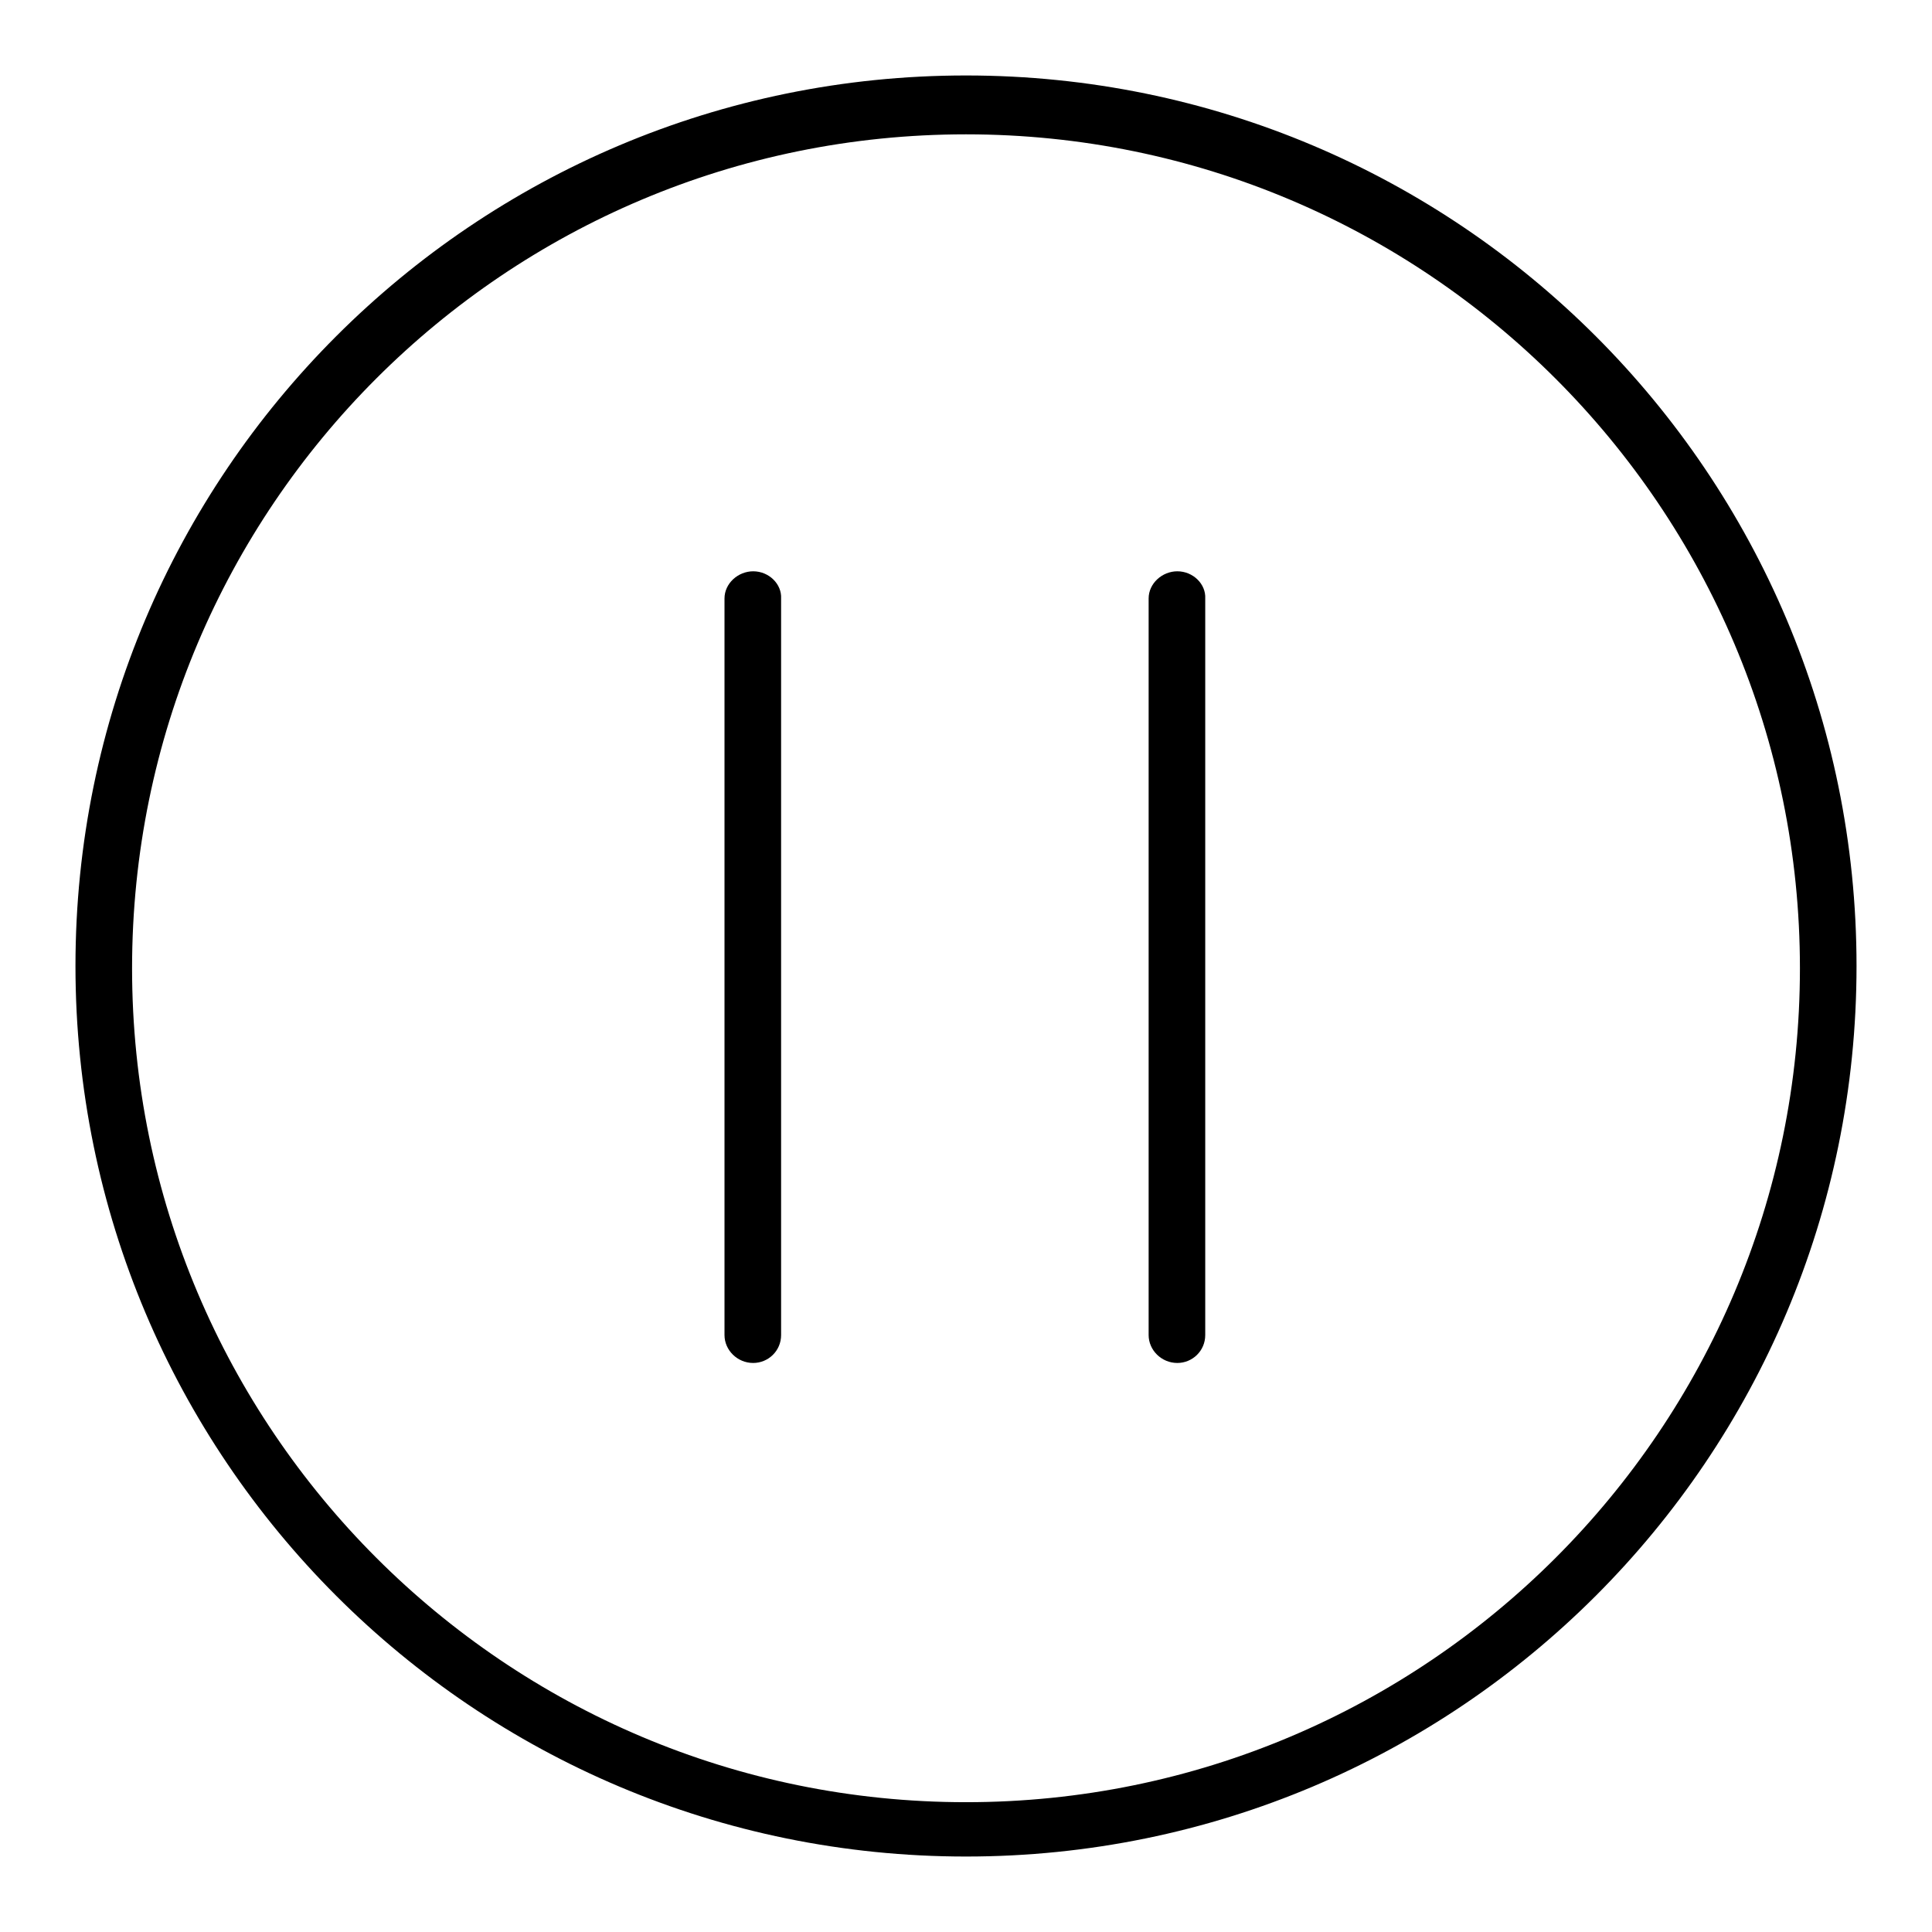
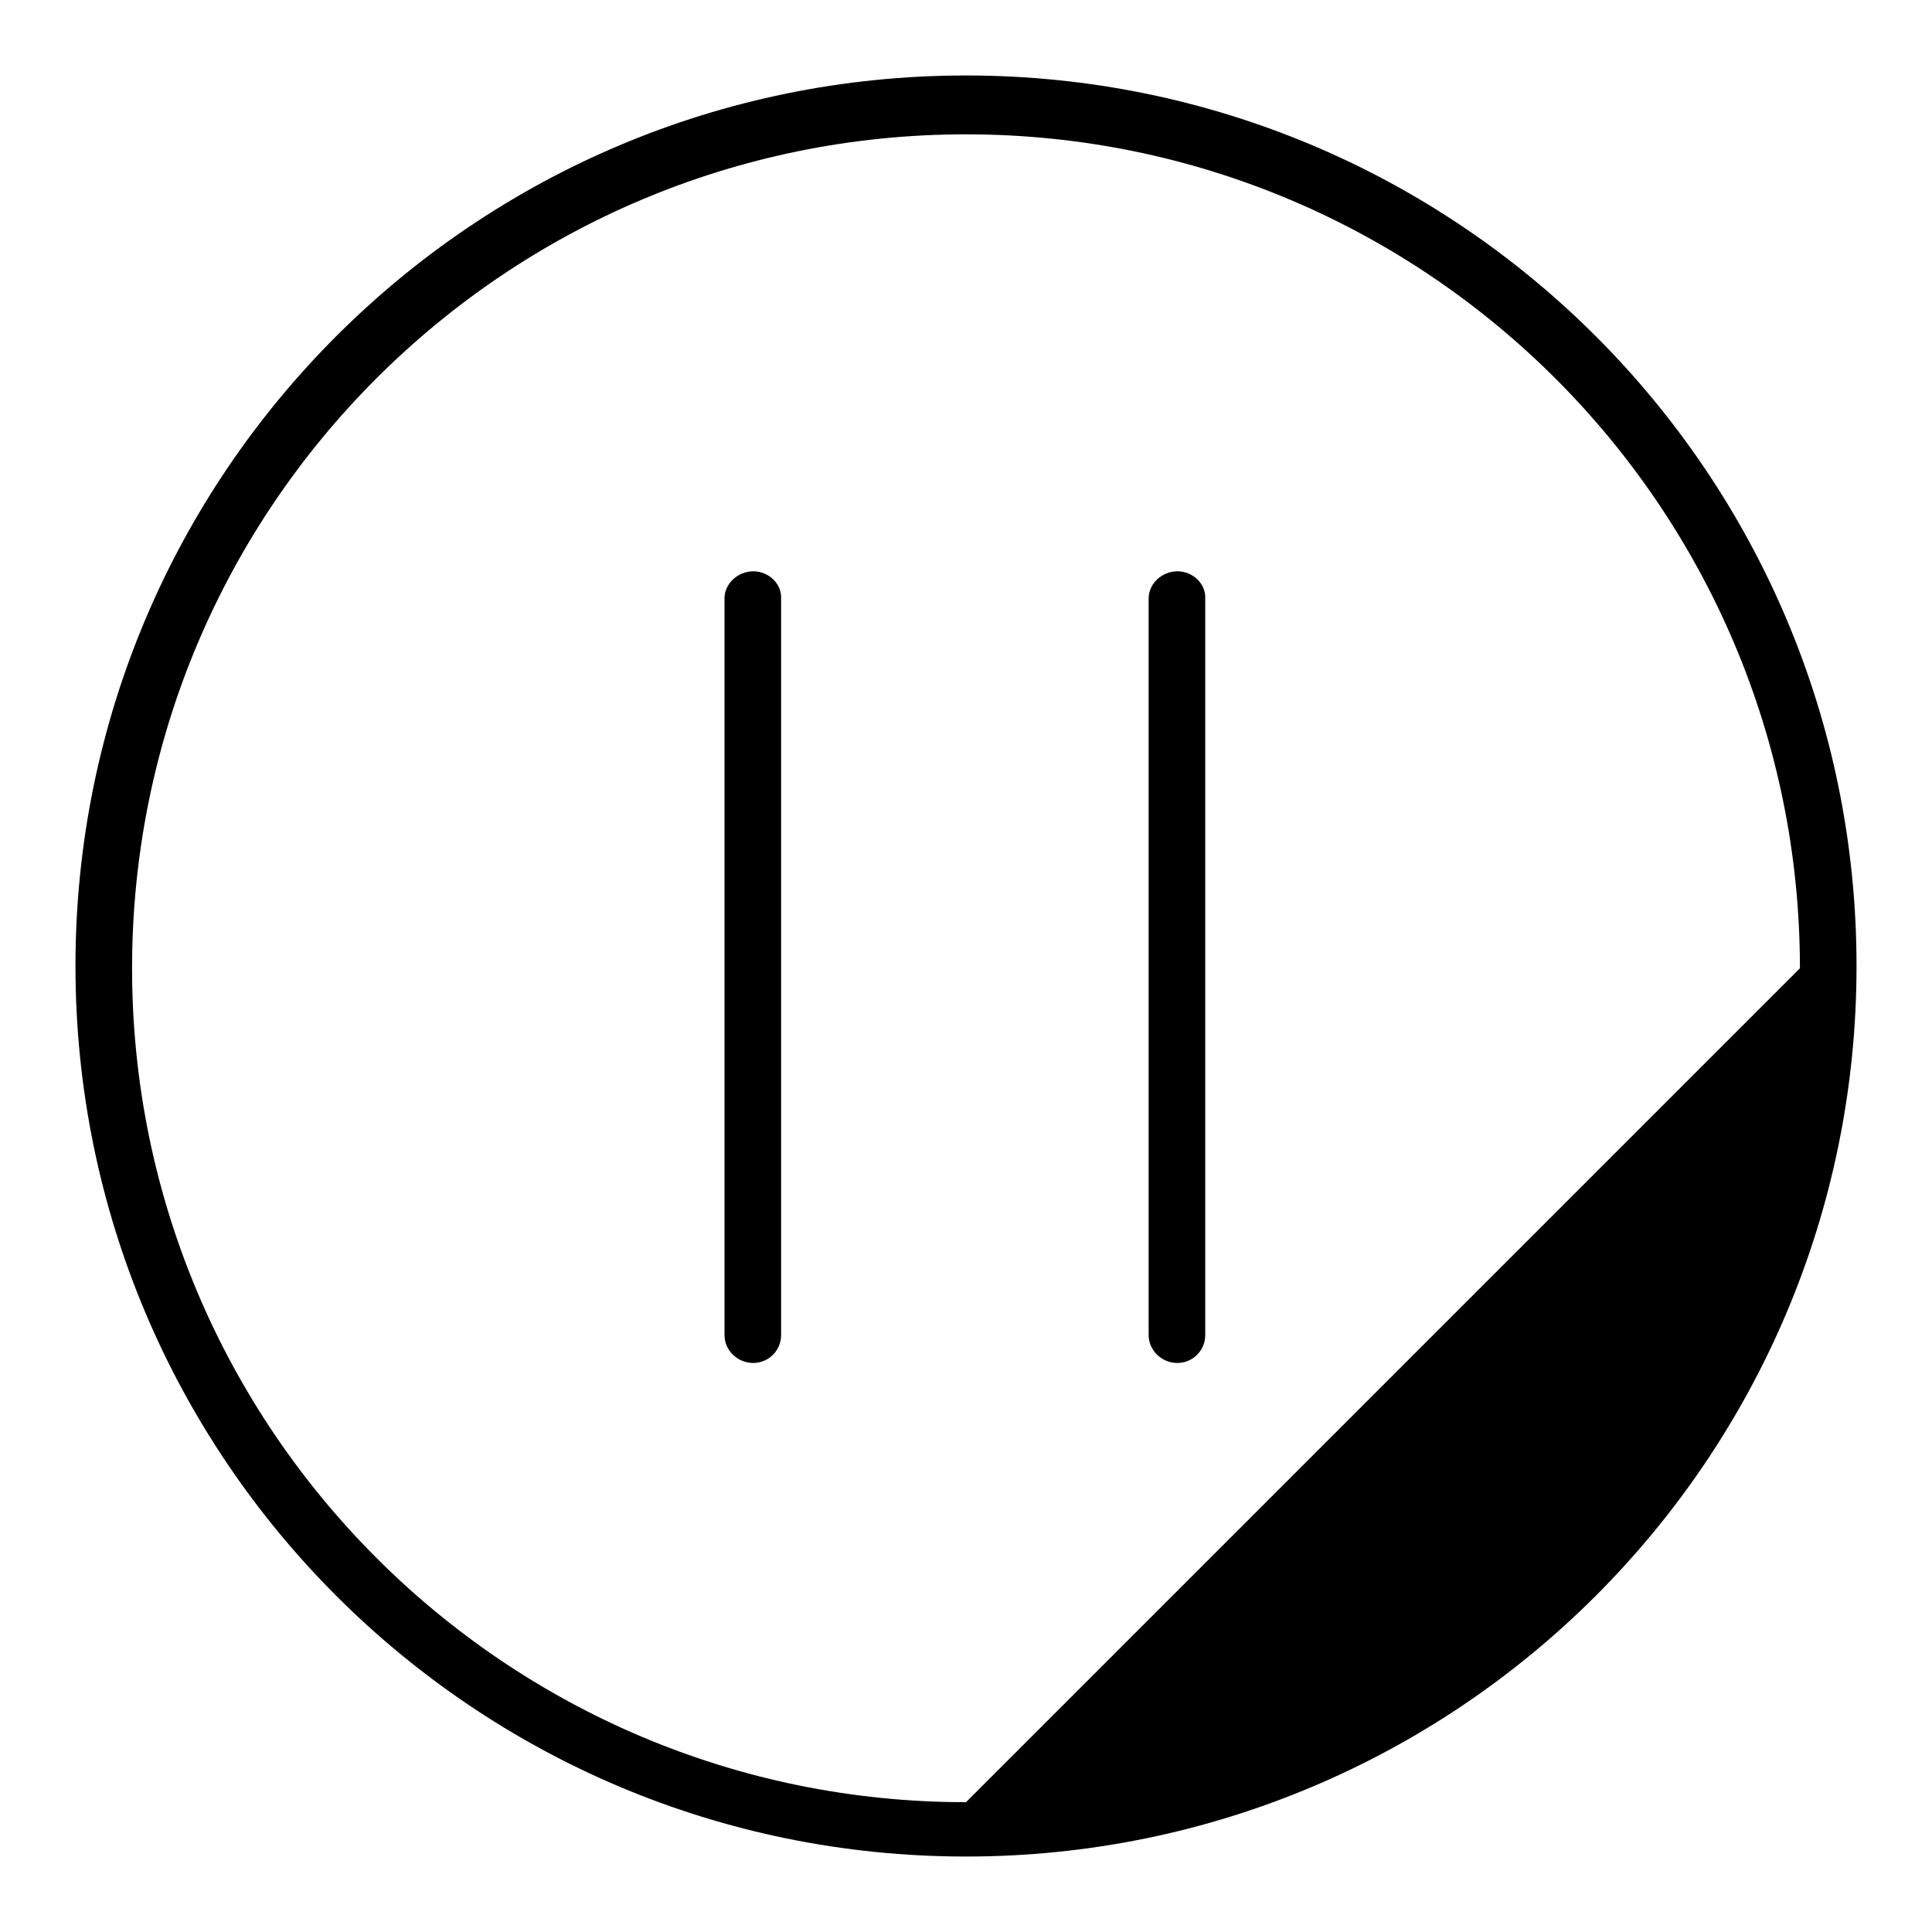
<svg xmlns="http://www.w3.org/2000/svg" version="1.1" x="0px" y="0px" viewBox="0 0 256 256" enable-background="new 0 0 256 256" xml:space="preserve">
  <g>
    <g>
-       <path fill="#000000" d="M128,10C62.8,10,10,62.8,10,128c0,65.2,52.8,118,118,118c65.2,0,118-52.8,118-118C246,62.8,193.2,10,128,10z M128,238.8c-61,0-110.5-49.5-110.5-110.5C17.5,67.2,67,17.8,128,17.8c61,0,110.5,49.5,110.5,110.5C238.5,189.3,189,238.8,128,238.8z M99.8,75.7c-2,0-3.8,1.6-3.8,3.6l0,97.6c0,2,1.7,3.7,3.8,3.7c2,0,3.7-1.6,3.7-3.7l0-97.6C103.6,77.4,101.9,75.7,99.8,75.7z M156,75.7c-2,0-3.8,1.6-3.8,3.6l0,97.6c0,2,1.7,3.7,3.8,3.7c2,0,3.7-1.6,3.7-3.7l0-97.6C159.8,77.4,158.1,75.7,156,75.7z" />
+       <path fill="#000000" d="M128,10C62.8,10,10,62.8,10,128c0,65.2,52.8,118,118,118c65.2,0,118-52.8,118-118C246,62.8,193.2,10,128,10z M128,238.8c-61,0-110.5-49.5-110.5-110.5C17.5,67.2,67,17.8,128,17.8c61,0,110.5,49.5,110.5,110.5z M99.8,75.7c-2,0-3.8,1.6-3.8,3.6l0,97.6c0,2,1.7,3.7,3.8,3.7c2,0,3.7-1.6,3.7-3.7l0-97.6C103.6,77.4,101.9,75.7,99.8,75.7z M156,75.7c-2,0-3.8,1.6-3.8,3.6l0,97.6c0,2,1.7,3.7,3.8,3.7c2,0,3.7-1.6,3.7-3.7l0-97.6C159.8,77.4,158.1,75.7,156,75.7z" />
    </g>
  </g>
</svg>